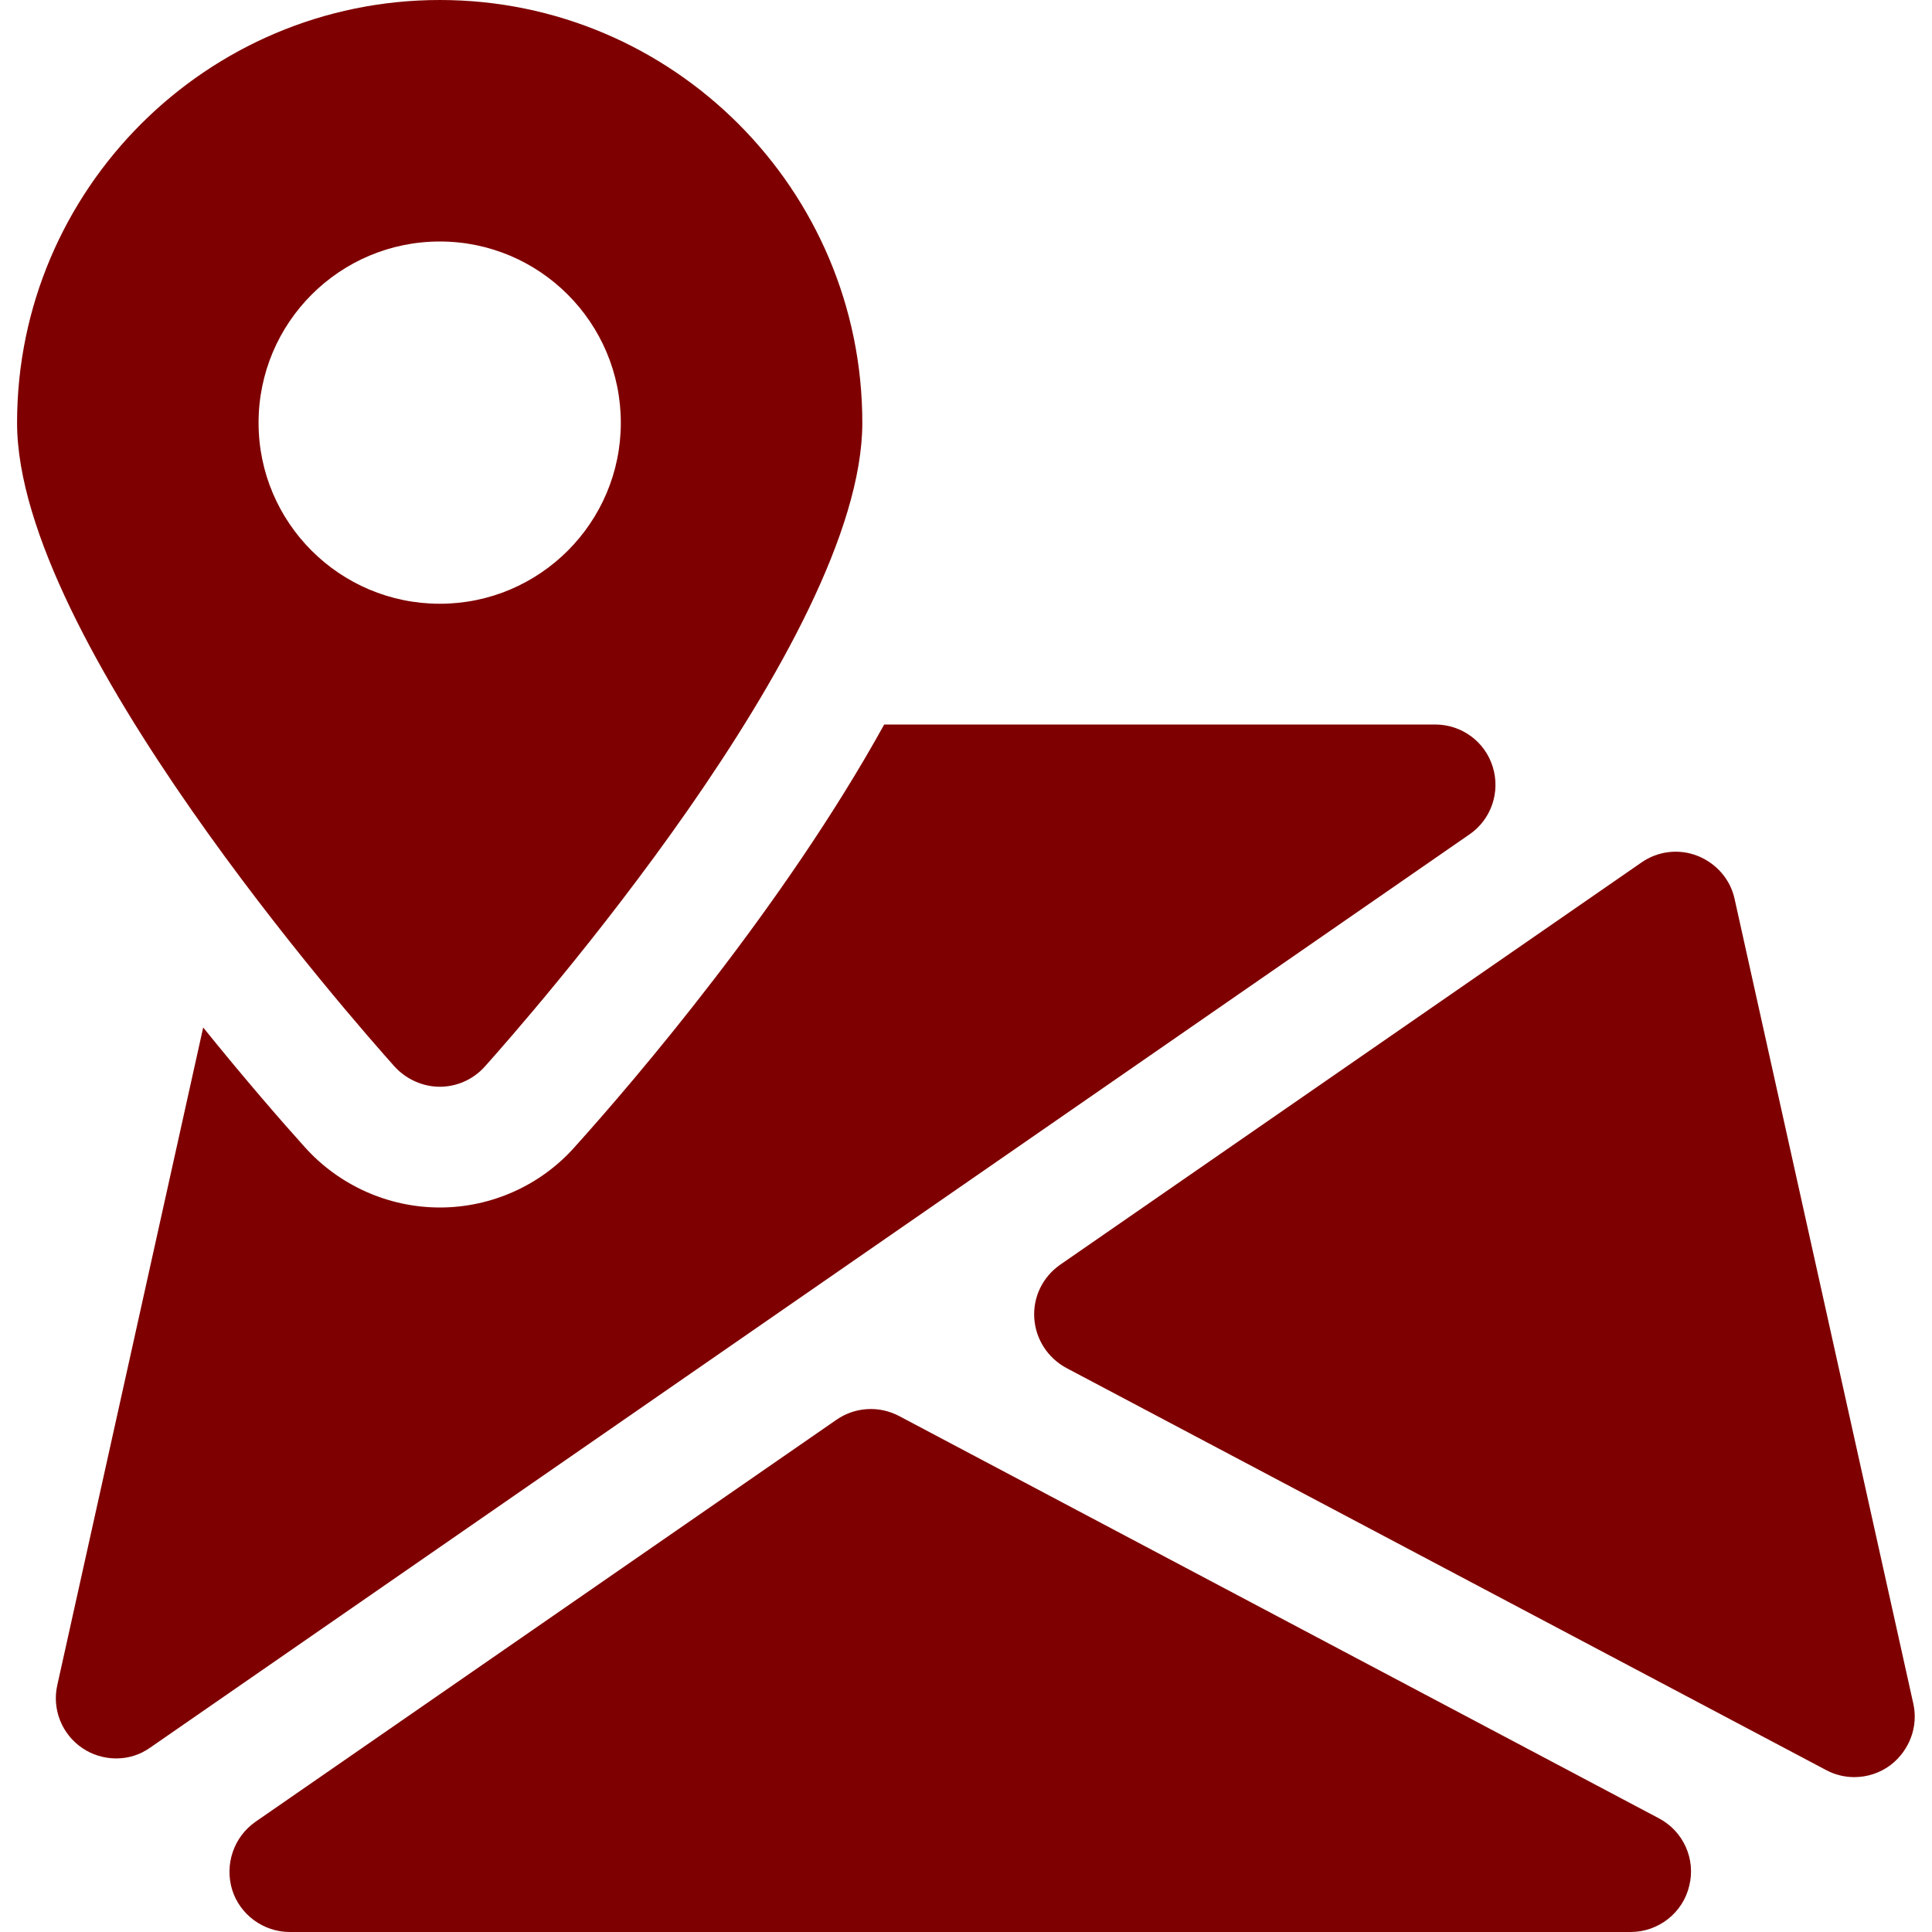
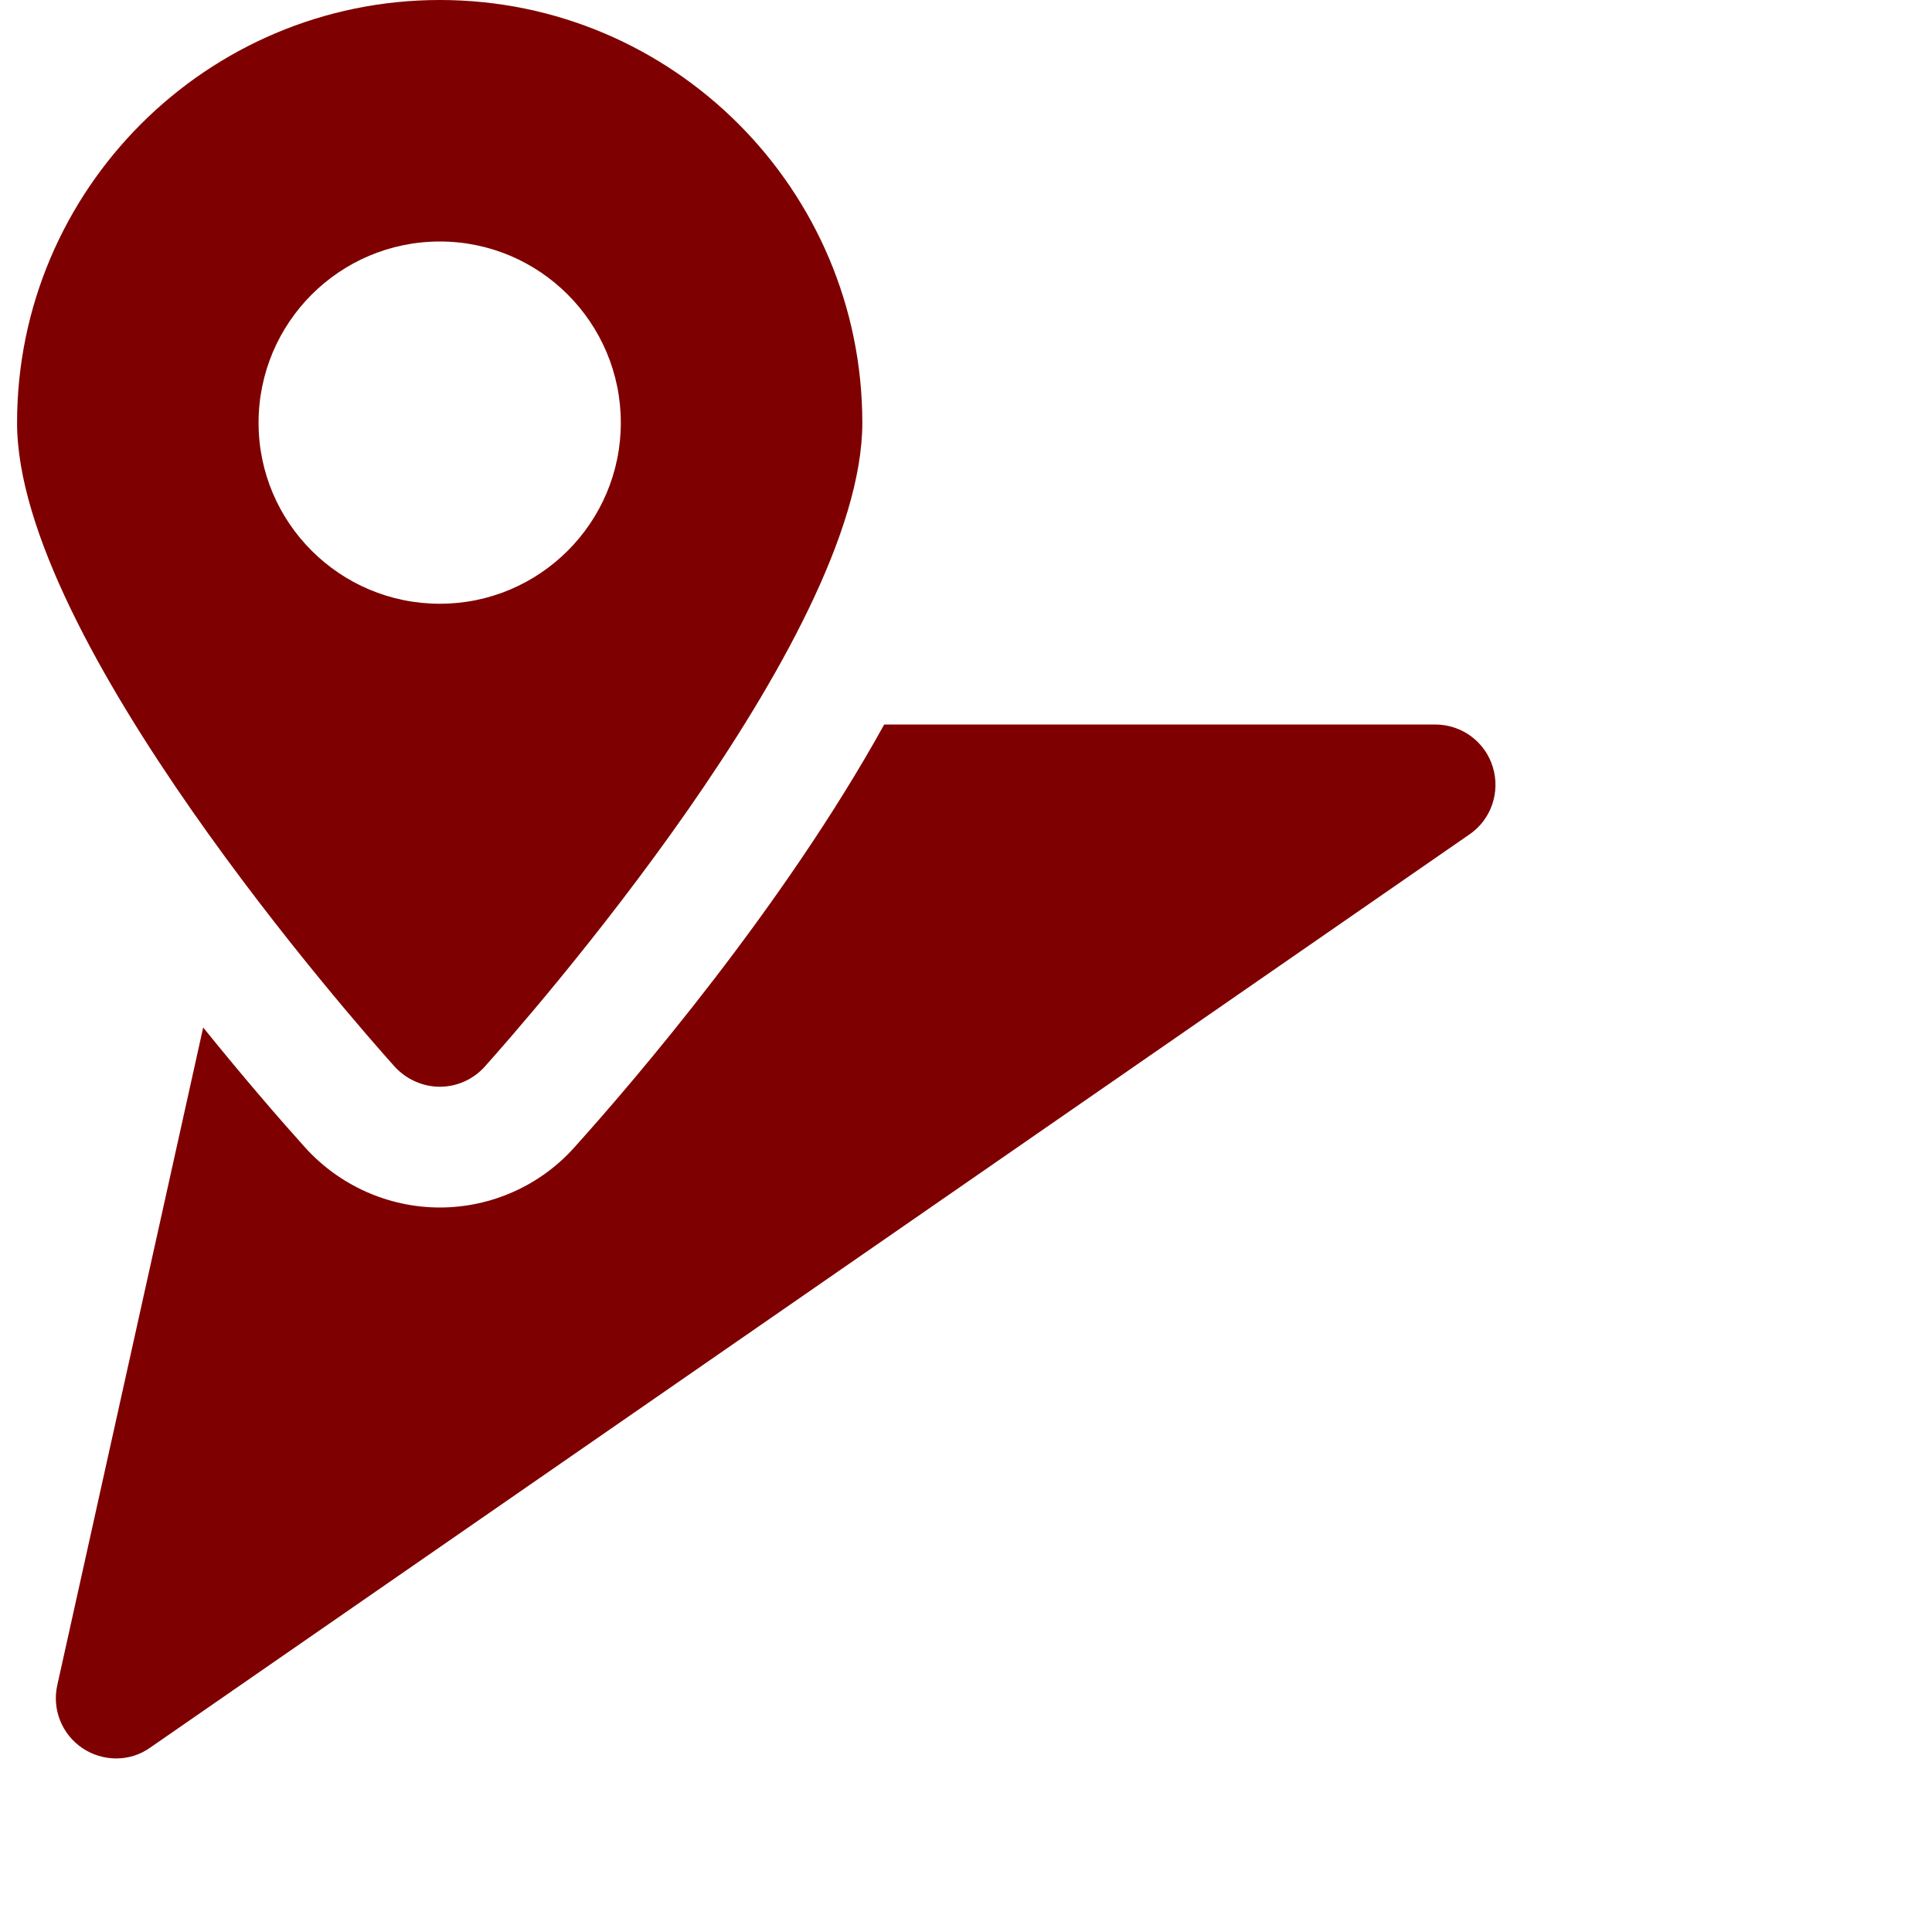
<svg xmlns="http://www.w3.org/2000/svg" width="60" height="60">
  <defs>
    <clipPath id="clip0_1_13992">
      <rect fill="white" height="60" id="svg_1" width="60" />
    </clipPath>
  </defs>
  <g class="layer">
    <title>Layer 1</title>
    <g clip-path="url(#clip0_1_13992)" id="svg_2">
-       <path d="m51.52,56.47l-23.59,-12.49c-0.62,-0.33 -1.37,-0.29 -1.95,0.11l-18.05,12.49c-0.67,0.47 -0.96,1.32 -0.72,2.11c0.24,0.77 0.97,1.31 1.79,1.31l41.64,0c0.86,0 1.62,-0.59 1.82,-1.43c0.21,-0.83 -0.18,-1.7 -0.94,-2.1z" fill="#7f0000" id="svg_3" />
-       <path d="m59.42,52.91l-5.55,-24.99c-0.13,-0.61 -0.57,-1.11 -1.15,-1.34c-0.58,-0.23 -1.24,-0.15 -1.75,0.21l-18.05,12.49c-0.54,0.38 -0.84,1 -0.8,1.65c0.04,0.66 0.42,1.24 0.99,1.55l23.6,12.49c0.28,0.15 0.58,0.22 0.88,0.22c0.4,0 0.8,-0.13 1.13,-0.38c0.58,-0.45 0.86,-1.19 0.7,-1.9z" fill="#7f0000" id="svg_4" />
      <path d="m46.36,23.82c-0.24,-0.79 -0.97,-1.32 -1.79,-1.32l-17.11,0c-3.12,5.64 -7.72,11.02 -9.62,13.13c-1.06,1.19 -2.59,1.87 -4.18,1.87c-1.59,0 -3.12,-0.68 -4.19,-1.87c-0.73,-0.81 -1.86,-2.11 -3.16,-3.72l-4.53,20.42c-0.17,0.75 0.14,1.53 0.78,1.96c0.31,0.21 0.68,0.32 1.05,0.32c0.37,0 0.74,-0.11 1.06,-0.34l40.97,-28.36c0.67,-0.46 0.96,-1.31 0.72,-2.09z" fill="#7f0000" id="svg_5" />
      <path d="m13.66,0c-7.24,0 -13.13,5.89 -13.13,13.13c0,6.73 10.53,18.66 11.73,20c0.36,0.39 0.87,0.62 1.4,0.62c0.53,0 1.04,-0.23 1.39,-0.62c1.2,-1.34 11.73,-13.27 11.73,-20c0,-7.24 -5.88,-13.13 -13.12,-13.13zm0,18.75c-3.11,0 -5.63,-2.52 -5.63,-5.62c0,-3.11 2.52,-5.63 5.63,-5.63c3.1,0 5.62,2.52 5.62,5.63c0,3.1 -2.52,5.62 -5.62,5.62z" fill="#7f0000" id="svg_6" />
    </g>
  </g>
</svg>